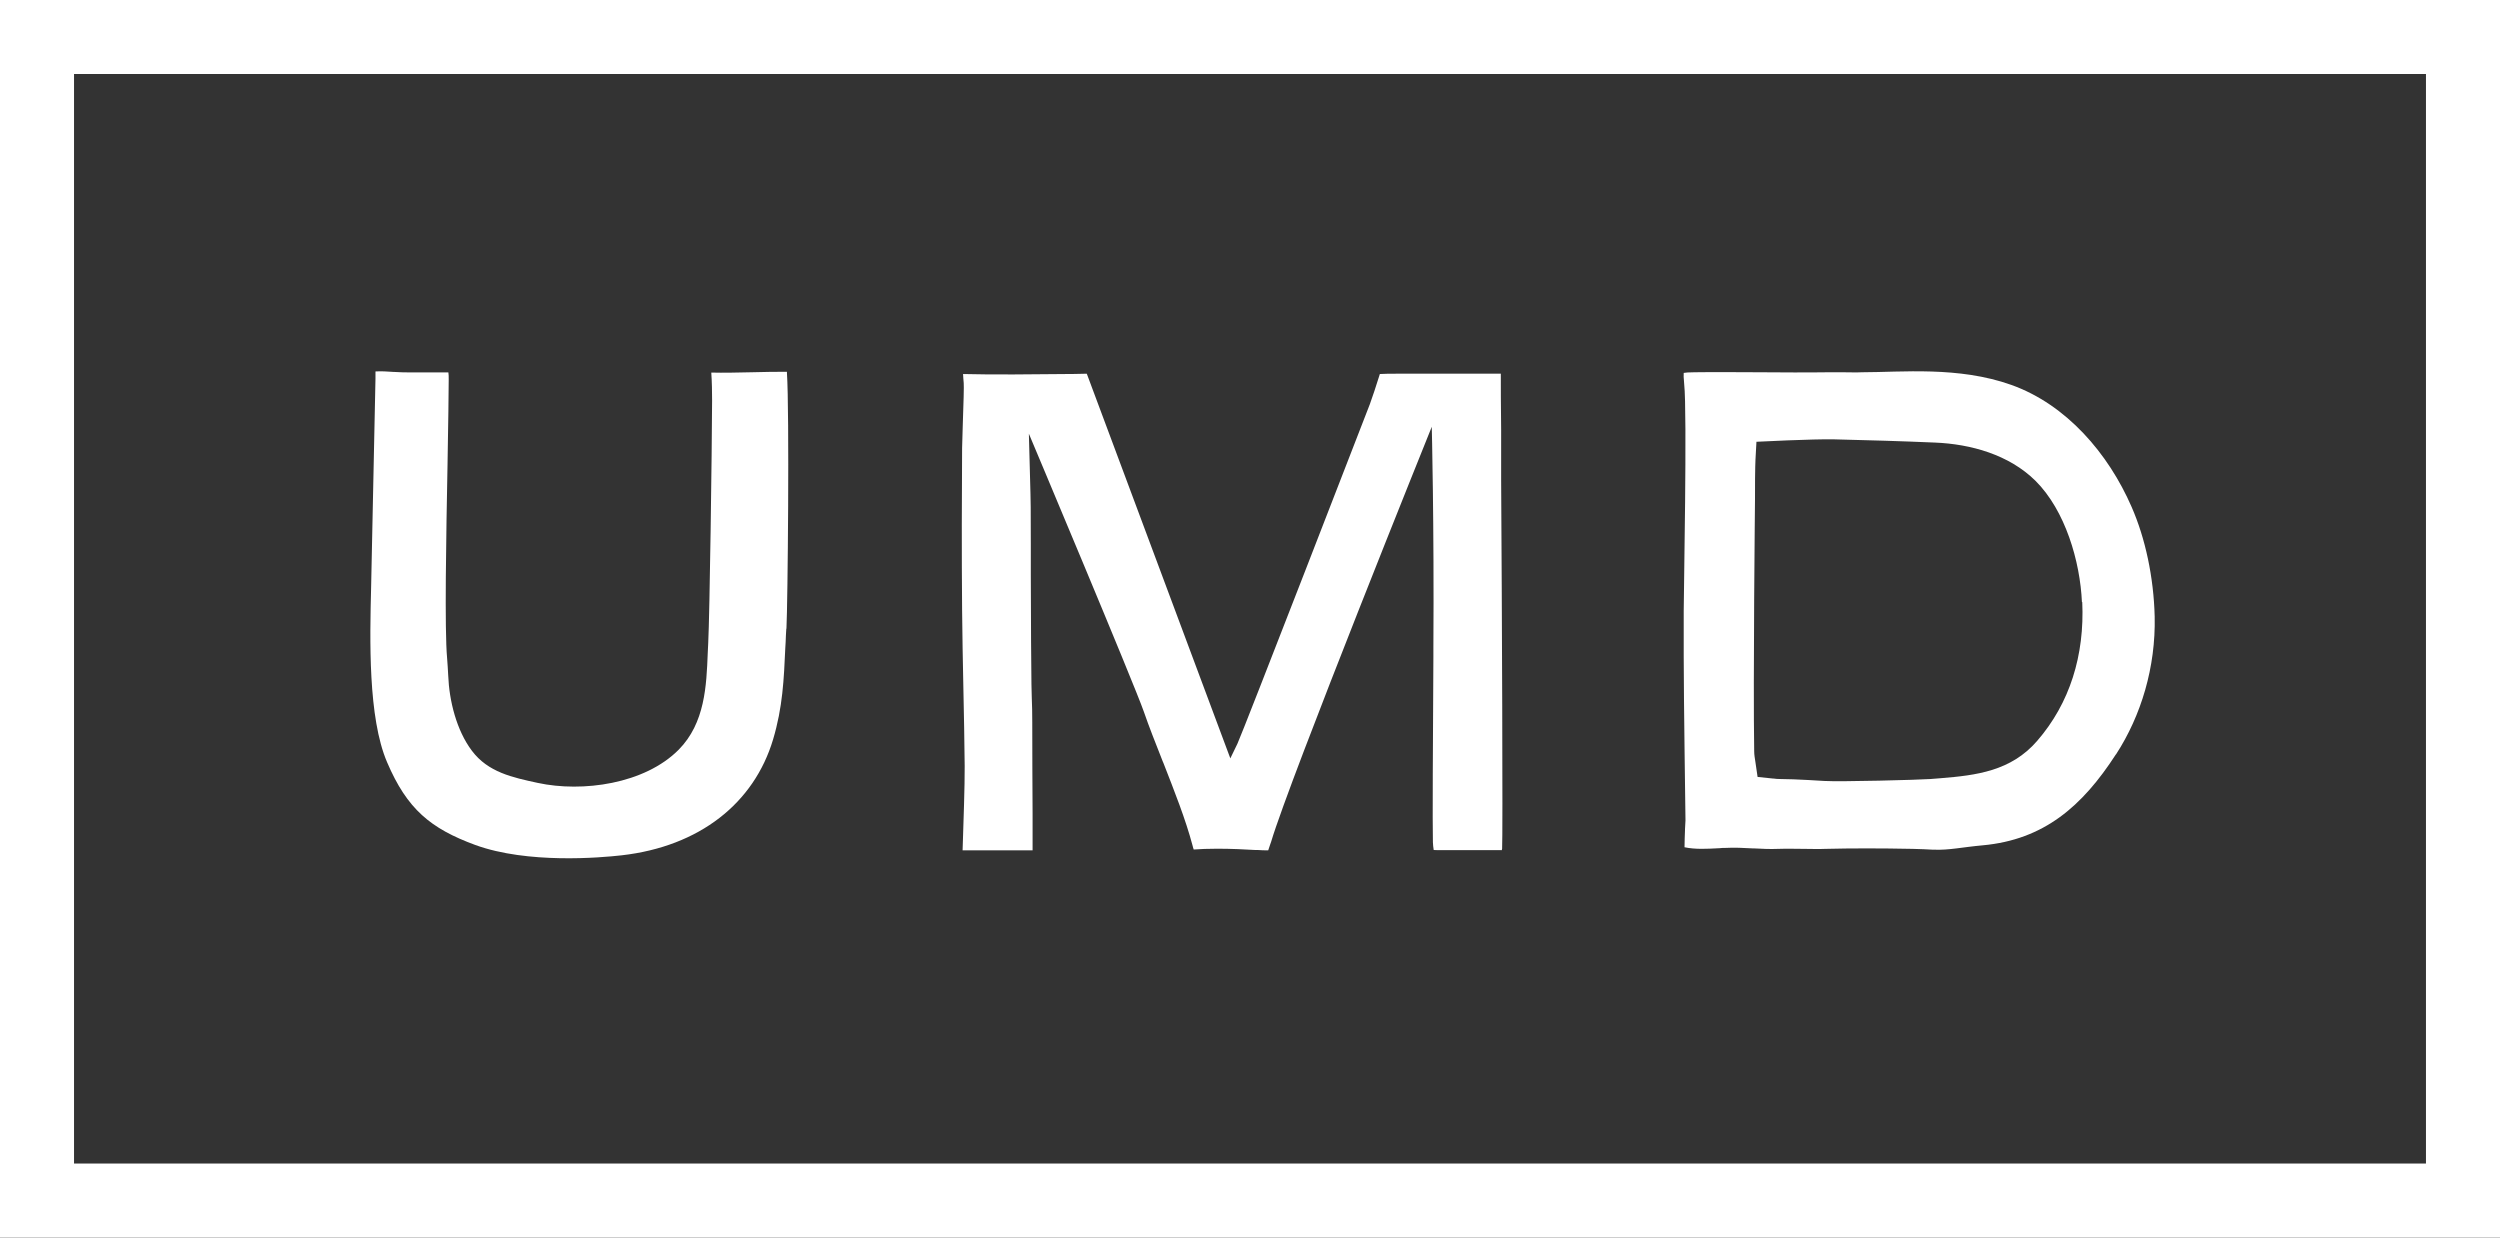
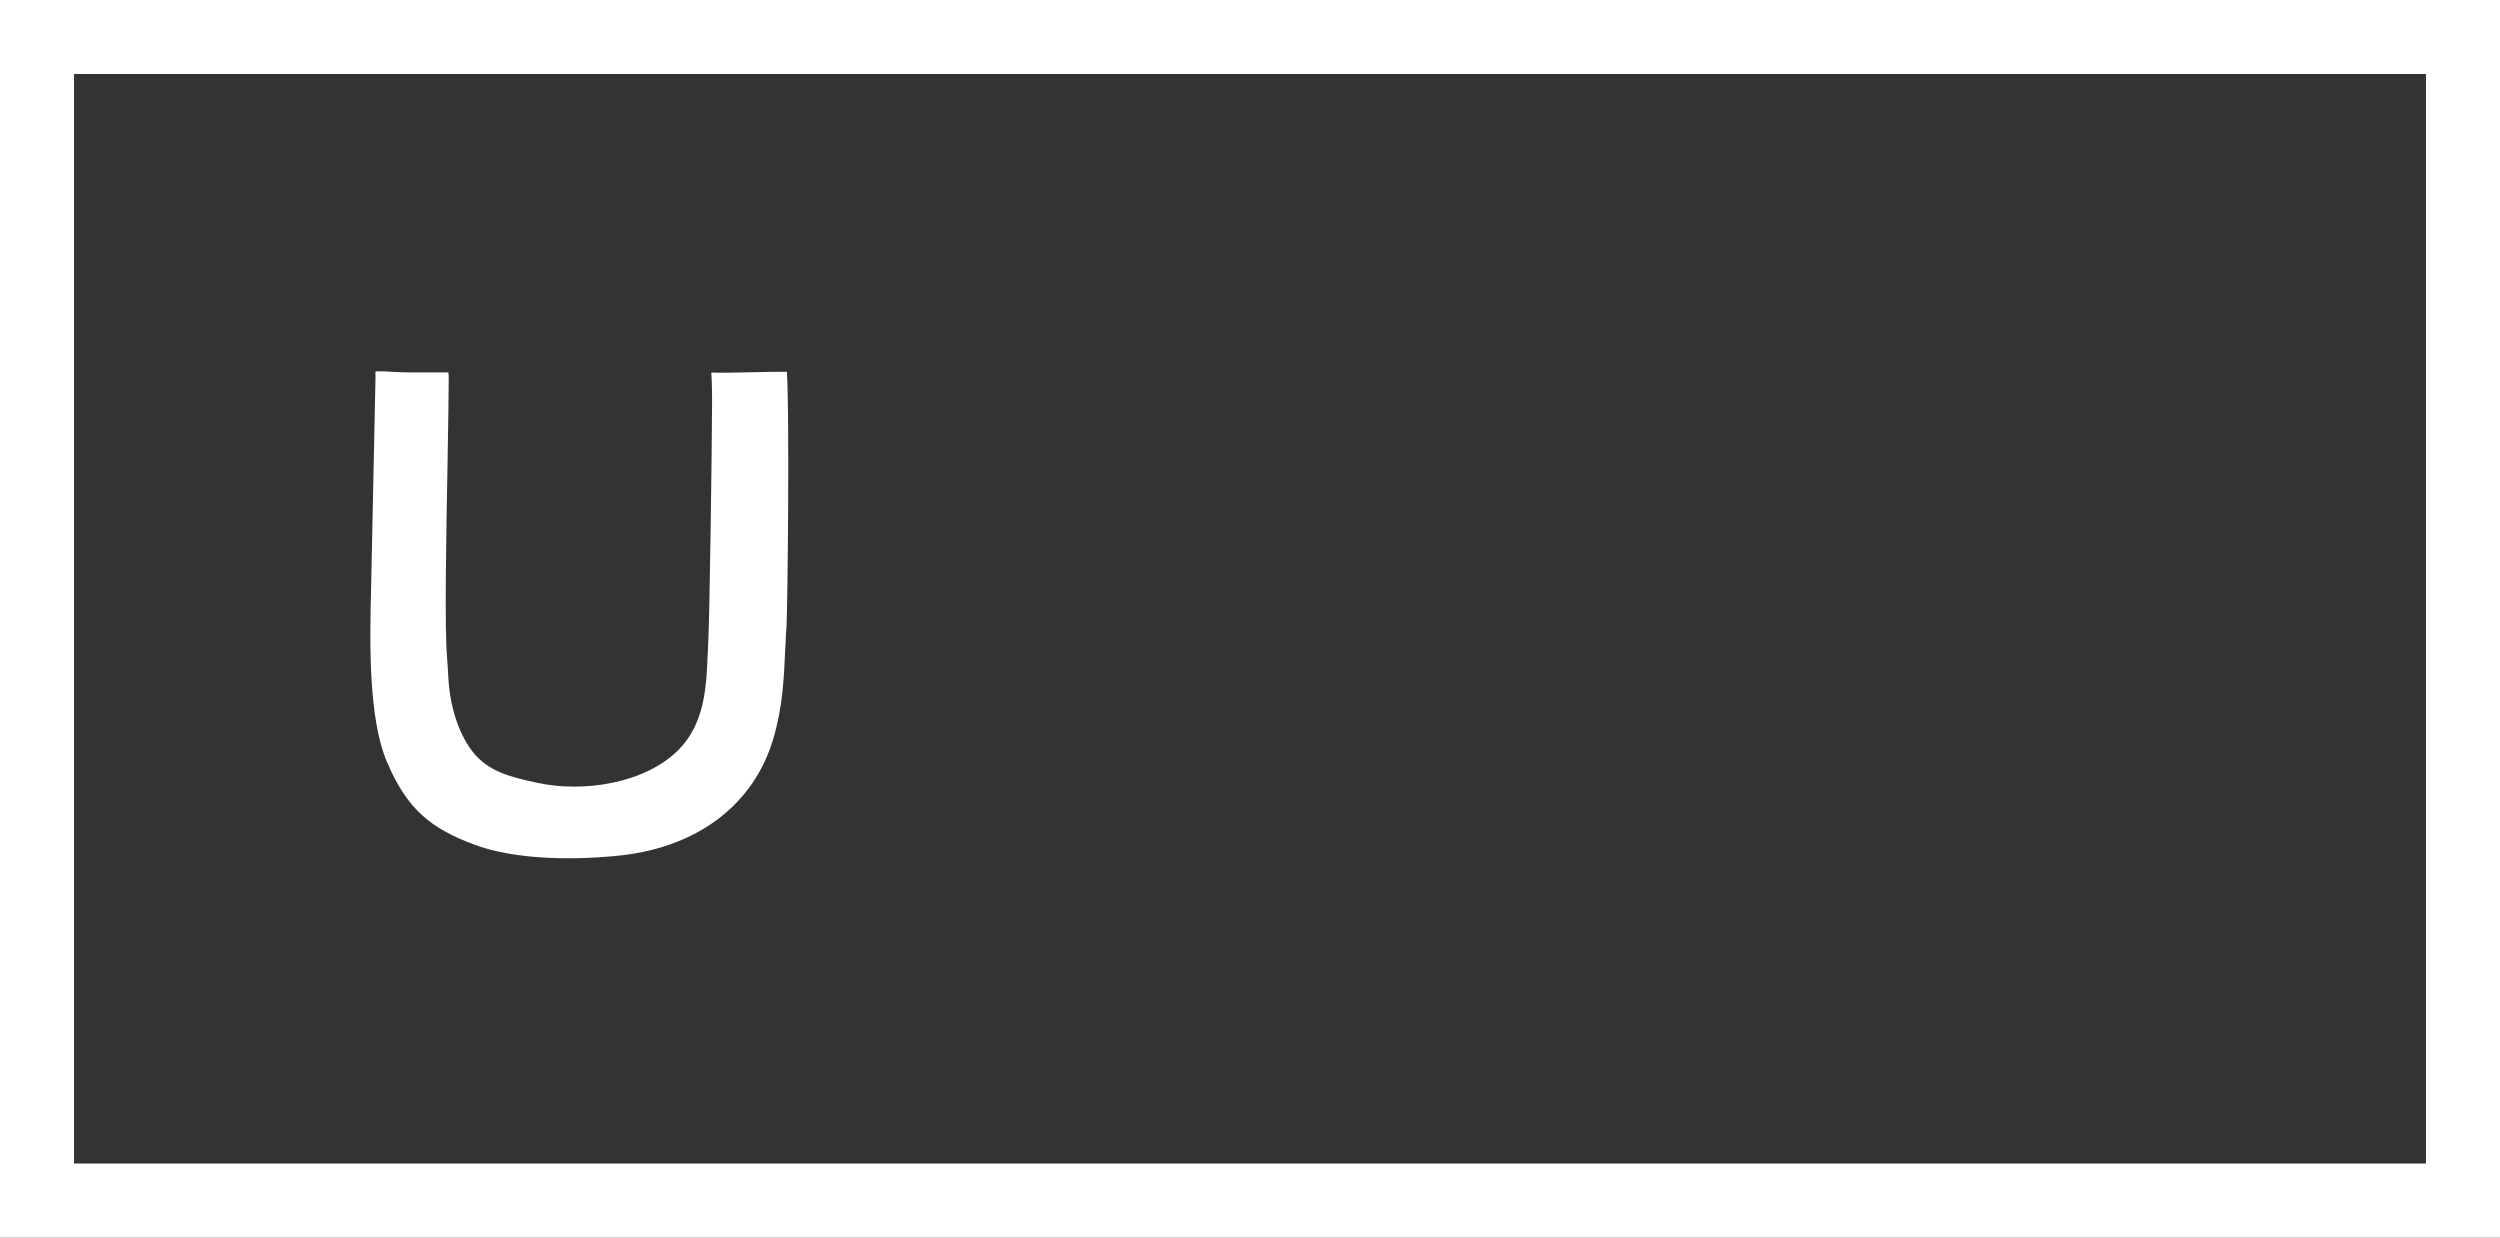
<svg xmlns="http://www.w3.org/2000/svg" id="uuid-bf7fa257-b7a3-4fd6-91e0-c24d08aff1d0" viewBox="0 0 155 76.73">
  <rect x="0" y="0" width="155" height="76.73" fill="#333333" stroke="none" />
  <path d="M48.75,38.99c-.02.28-.03.55-.04.82l-.02.34c-.09,1.98-.16,3.69-.76,5.7-1.18,3.94-4.55,6.63-9.39,7.18-1.31.15-5.83.54-9.07-.64-2.77-1.02-4.23-2.22-5.47-5.13-1.19-2.77-1.07-7.64-.99-10.86,0,0,.25-12.2.27-12.93v-.21c0-.09,0-.17,0-.23.36-.02.74,0,1.13.03h.03c.3.02.64.03.99.03.65,0,1.31,0,2.11,0h.26c.02.12.02.26.02.44,0,.89-.03,2.66-.07,5.07v.03c-.09,4.65-.19,10.43-.03,12.17.03.36.05.73.07,1.09.06,1.55.51,3.39,1.47,4.66,1,1.33,2.51,1.65,4.08,1.99,2.77.6,6.63.07,8.74-2.06,1.63-1.65,1.72-3.96,1.8-5.99l.03-.63c.09-1.74.23-11.95.24-15.04,0-.49-.01-1.14-.05-1.72.76.02,1.6,0,2.52-.02.7-.02,1.47-.03,2.17-.03v.07c.16,2.42.05,14.31-.03,15.85h0Z" style="fill:#fff;" />
-   <path d="M93.12,52.64s0,.04,0,.07c-1.2,0-2.25,0-3.45,0h-.31c-.15,0-.31,0-.47-.01-.03-.16-.04-.32-.05-.48-.03-1.09,0-6.37.03-11.48v-.57c.05-7.72-.1-13.71-.1-13.71,0,0-8.79,21.8-9.96,25.73-.03.07-.05.13-.07.2l-.08.24s-.02.05-.03.09h-.14c-.08,0-.26,0-.51-.02h-.15c-.64-.04-1.51-.08-2.37-.08-.57,0-1.05.02-1.45.05-.03-.07-.05-.17-.07-.24-.43-1.63-1.14-3.41-1.81-5.13l-.04-.09c-.46-1.17-.85-2.15-1.17-3.08-.6-1.73-7.13-17.24-7.13-17.24l.1,3.75c.01.2.02.9.02,3.08v1.93c.01,2.89.02,5.87.04,6.79l.02.82c.02.42.03.97.03,1.52,0,1.82.01,3.77.02,5.66v2.28s-4.34,0-4.34,0c0-.12.01-.34.02-.61.03-1.02.12-3.41.11-4.61-.02-1.56-.04-3.15-.08-4.78-.03-1.67-.07-3.31-.08-4.89-.03-3.6-.02-7.26,0-10.05,0-.2.02-.75.04-1.39.05-1.46.08-2.43.06-2.64-.02-.19-.03-.38-.04-.56,1.87.05,4.4.02,6.4,0h.28c.39,0,.72-.02.99-.02.94,2.53,8.9,23.85,8.9,23.85l.44-.91c.3-.62,8.21-21.05,8.21-21.05.19-.54.38-1.09.55-1.65l.07-.22c.41-.02.58-.02.99-.02h.71c1.25,0,1.92,0,2.85,0h.47c.8,0,1.6,0,2.48,0,0,.77,0,1.97.02,3.45v3.12c.05,7.73.11,22.11.06,22.9h0Z" style="fill:#fff;" />
-   <path d="M131.18,46.78c-2.08,3.21-4.45,5.28-8.25,5.63-1.24.11-2.09.31-3.02.27h-.08c-.36-.02-.76-.04-1.25-.05-1.01-.02-1.94-.03-2.84-.03s-1.76.01-2.57.03c-.43.02-.89,0-1.3,0-.5,0-1.06-.02-1.62,0-.49.02-.99,0-1.52-.03h-.07c-.55-.03-1.11-.06-1.67-.03-.13,0-.26,0-.39.02h-.03c-.75.04-1.46.08-2.13-.06h0c0-.36.02-.74.03-1.07v-.05c.01-.19.02-.37.03-.55,0-.19-.11-7.6-.11-10.18v-1.75c0-.34,0-.69,0-1.03,0-.99.22-12.36.03-14.08-.04-.39-.04-.6-.03-.7.11-.02.31-.04.69-.04,1.33-.02,2.74,0,3.97,0,1.44.01,2.93.02,4.38,0,.24,0,.51,0,.78,0,.43,0,.87.02,1.24,0,2.43,0,5.98-.38,9.24.78,3.43,1.22,6.03,4.26,7.47,7.57.85,1.94,1.37,4.36,1.43,6.8.07,3.13-.84,6.14-2.39,8.53h0ZM129.08,37.34c-.11-2.53-1.03-5.69-2.88-7.53-1.64-1.62-4.01-2.28-6.23-2.37-2.08-.09-4.17-.15-6.25-.2-1.3-.03-4.82.15-4.82.15l-.06,1.1c-.02.3-.04,1.96-.03,2.51,0,0-.12,11.17-.05,15.57,0,.23.04.44.07.64l.14.96s.89.09.96.1h.03c.13.02.27.03.43.03.89,0,2.73.12,2.73.12.95.06,5.9-.07,6.56-.12l.63-.05c2.22-.18,4.37-.44,5.99-2.31,2.03-2.34,2.95-5.31,2.8-8.62h0Z" style="fill:#fff;" />
-   <path d="M155,76.73H0V0h155v76.73ZM4.59,72.14h145.82V4.59H4.59v67.55Z" style="fill:#fff;" />
+   <path d="M155,76.73H0V0h155v76.73ZM4.59,72.14h145.82V4.59H4.59v67.55" style="fill:#fff;" />
</svg>